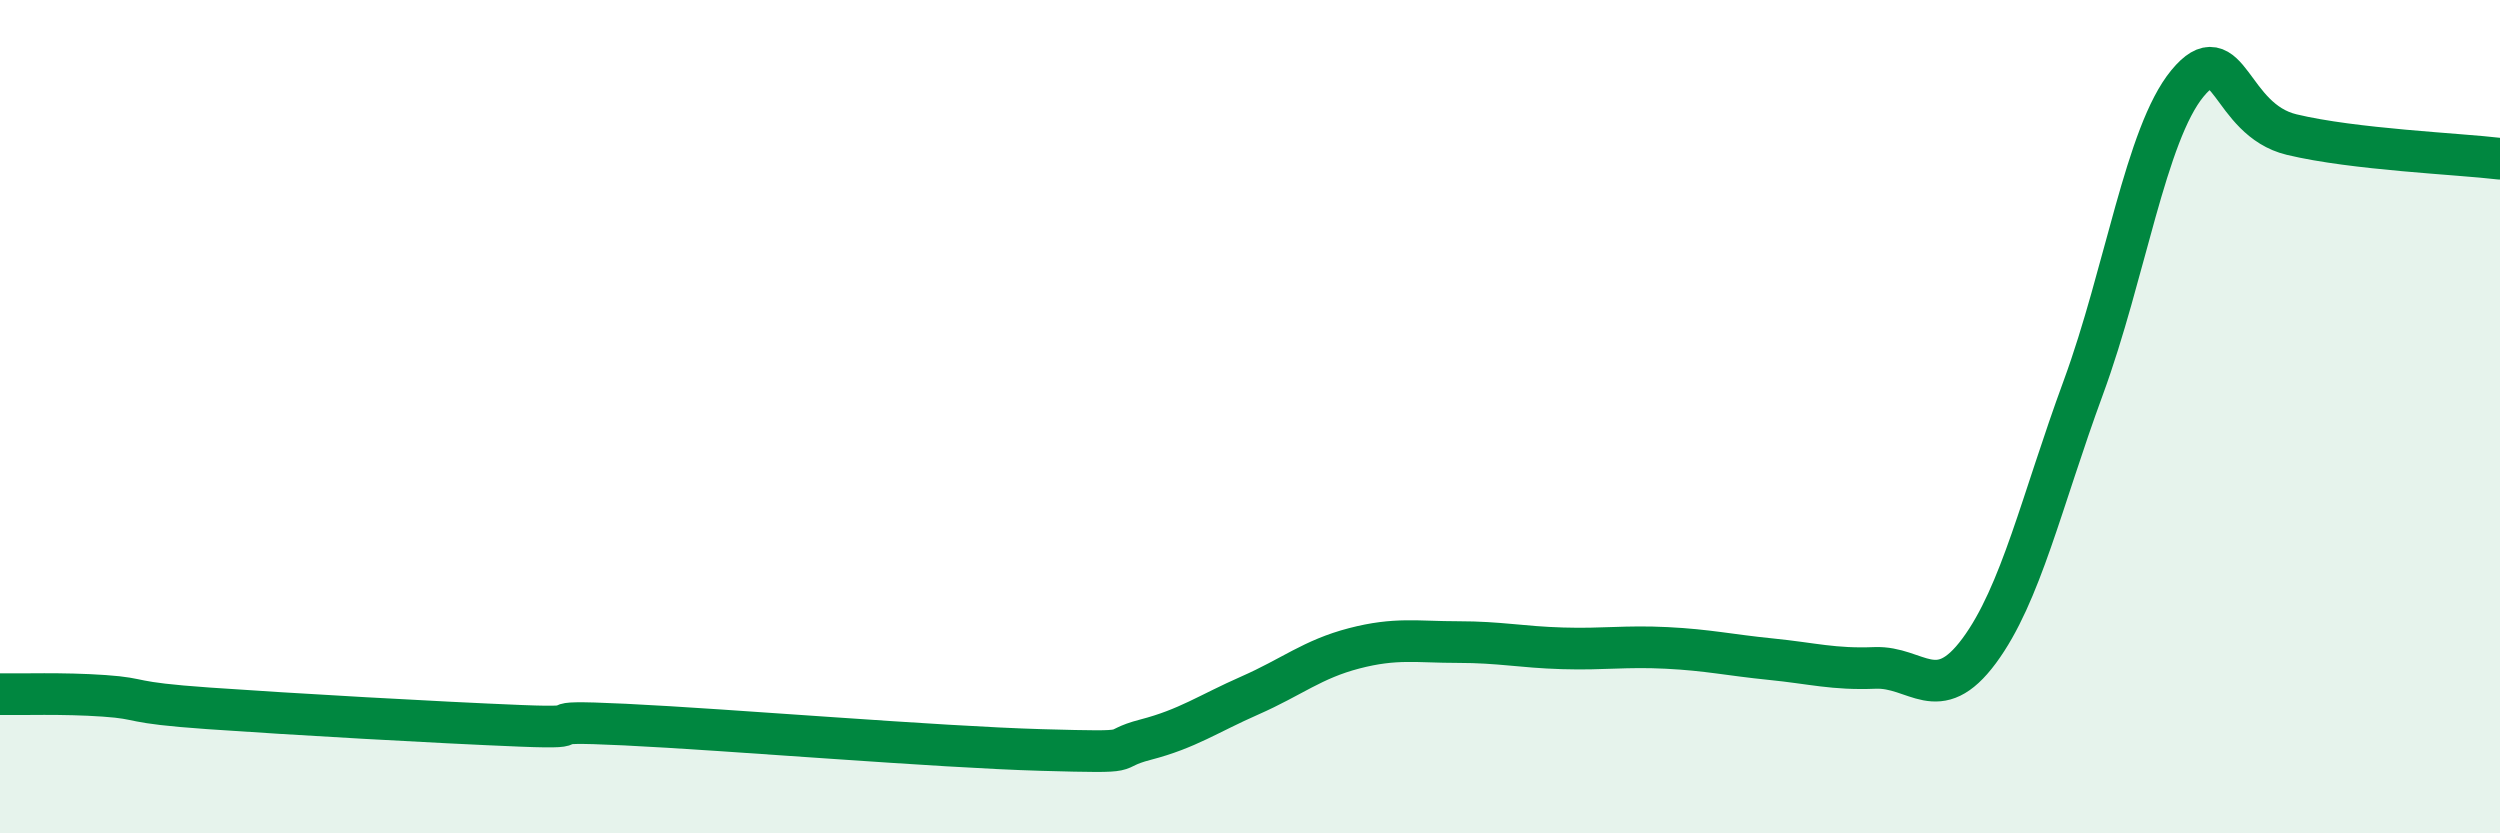
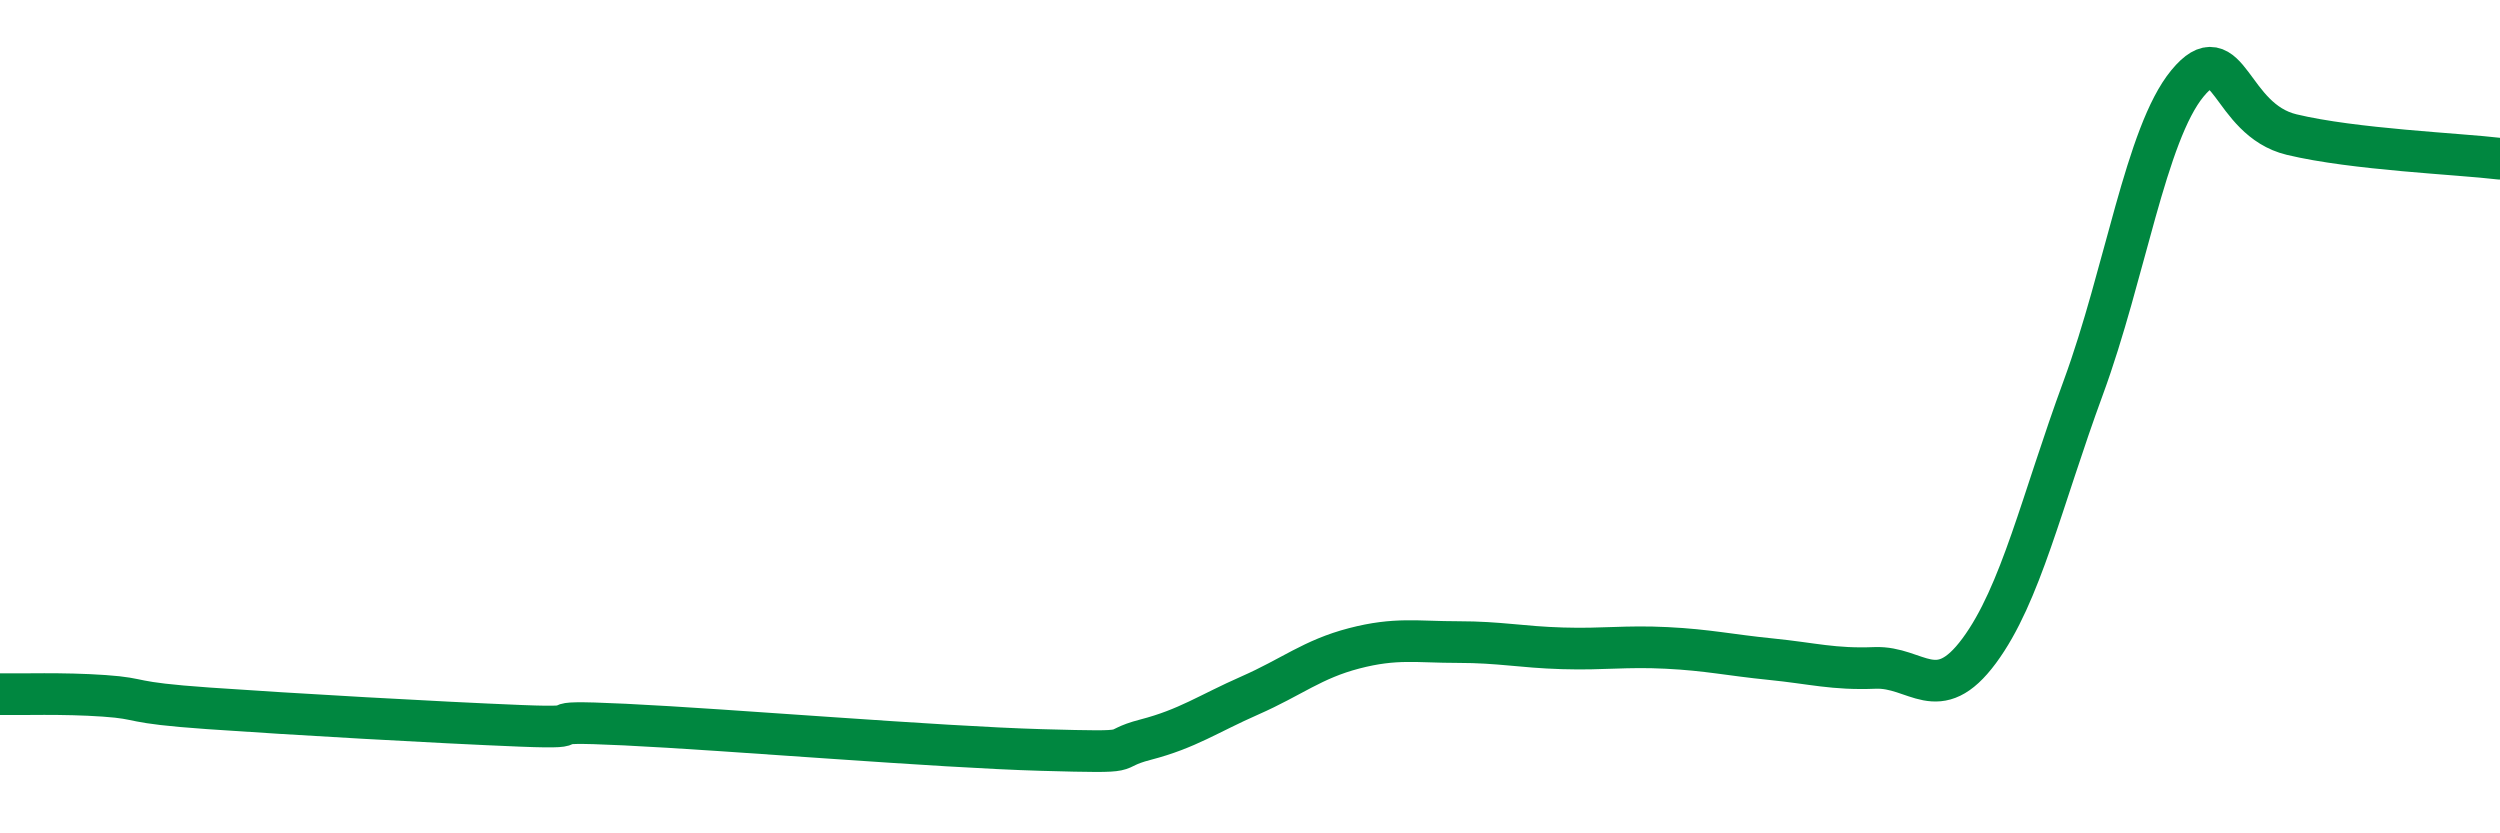
<svg xmlns="http://www.w3.org/2000/svg" width="60" height="20" viewBox="0 0 60 20">
-   <path d="M 0,16.66 C 0.5,16.67 1.5,16.63 2.5,16.7 C 3.5,16.77 3,16.86 5,17 C 7,17.14 10.5,17.34 12.5,17.42 C 14.5,17.5 12.5,17.27 15,17.39 C 17.5,17.51 22.5,17.93 25,18 C 27.5,18.07 26.5,18.01 27.5,17.75 C 28.5,17.49 29,17.13 30,16.69 C 31,16.25 31.5,15.82 32.5,15.56 C 33.5,15.3 34,15.41 35,15.41 C 36,15.41 36.5,15.53 37.5,15.56 C 38.5,15.59 39,15.5 40,15.55 C 41,15.6 41.5,15.72 42.5,15.82 C 43.5,15.92 44,16.07 45,16.03 C 46,15.99 46.5,16.97 47.5,15.62 C 48.5,14.27 49,12.02 50,9.3 C 51,6.58 51.5,3.21 52.5,2 C 53.5,0.79 53.5,2.87 55,3.23 C 56.5,3.59 59,3.69 60,3.81L60 20L0 20Z" fill="#008740" opacity="0.1" stroke-linecap="round" stroke-linejoin="round" />
  <path d="M 0,16.66 C 0.5,16.67 1.5,16.63 2.5,16.7 C 3.5,16.77 3,16.86 5,17 C 7,17.14 10.5,17.34 12.5,17.42 C 14.5,17.5 12.5,17.27 15,17.39 C 17.5,17.51 22.5,17.93 25,18 C 27.5,18.07 26.5,18.01 27.5,17.75 C 28.5,17.49 29,17.13 30,16.69 C 31,16.25 31.5,15.82 32.5,15.56 C 33.5,15.3 34,15.41 35,15.41 C 36,15.41 36.5,15.53 37.5,15.56 C 38.5,15.59 39,15.5 40,15.55 C 41,15.6 41.5,15.72 42.5,15.82 C 43.5,15.92 44,16.07 45,16.03 C 46,15.99 46.5,16.97 47.5,15.62 C 48.5,14.27 49,12.02 50,9.3 C 51,6.58 51.5,3.21 52.5,2 C 53.5,0.79 53.5,2.87 55,3.23 C 56.5,3.59 59,3.69 60,3.81" stroke="#008740" stroke-width="1" fill="none" stroke-linecap="round" stroke-linejoin="round" />
</svg>